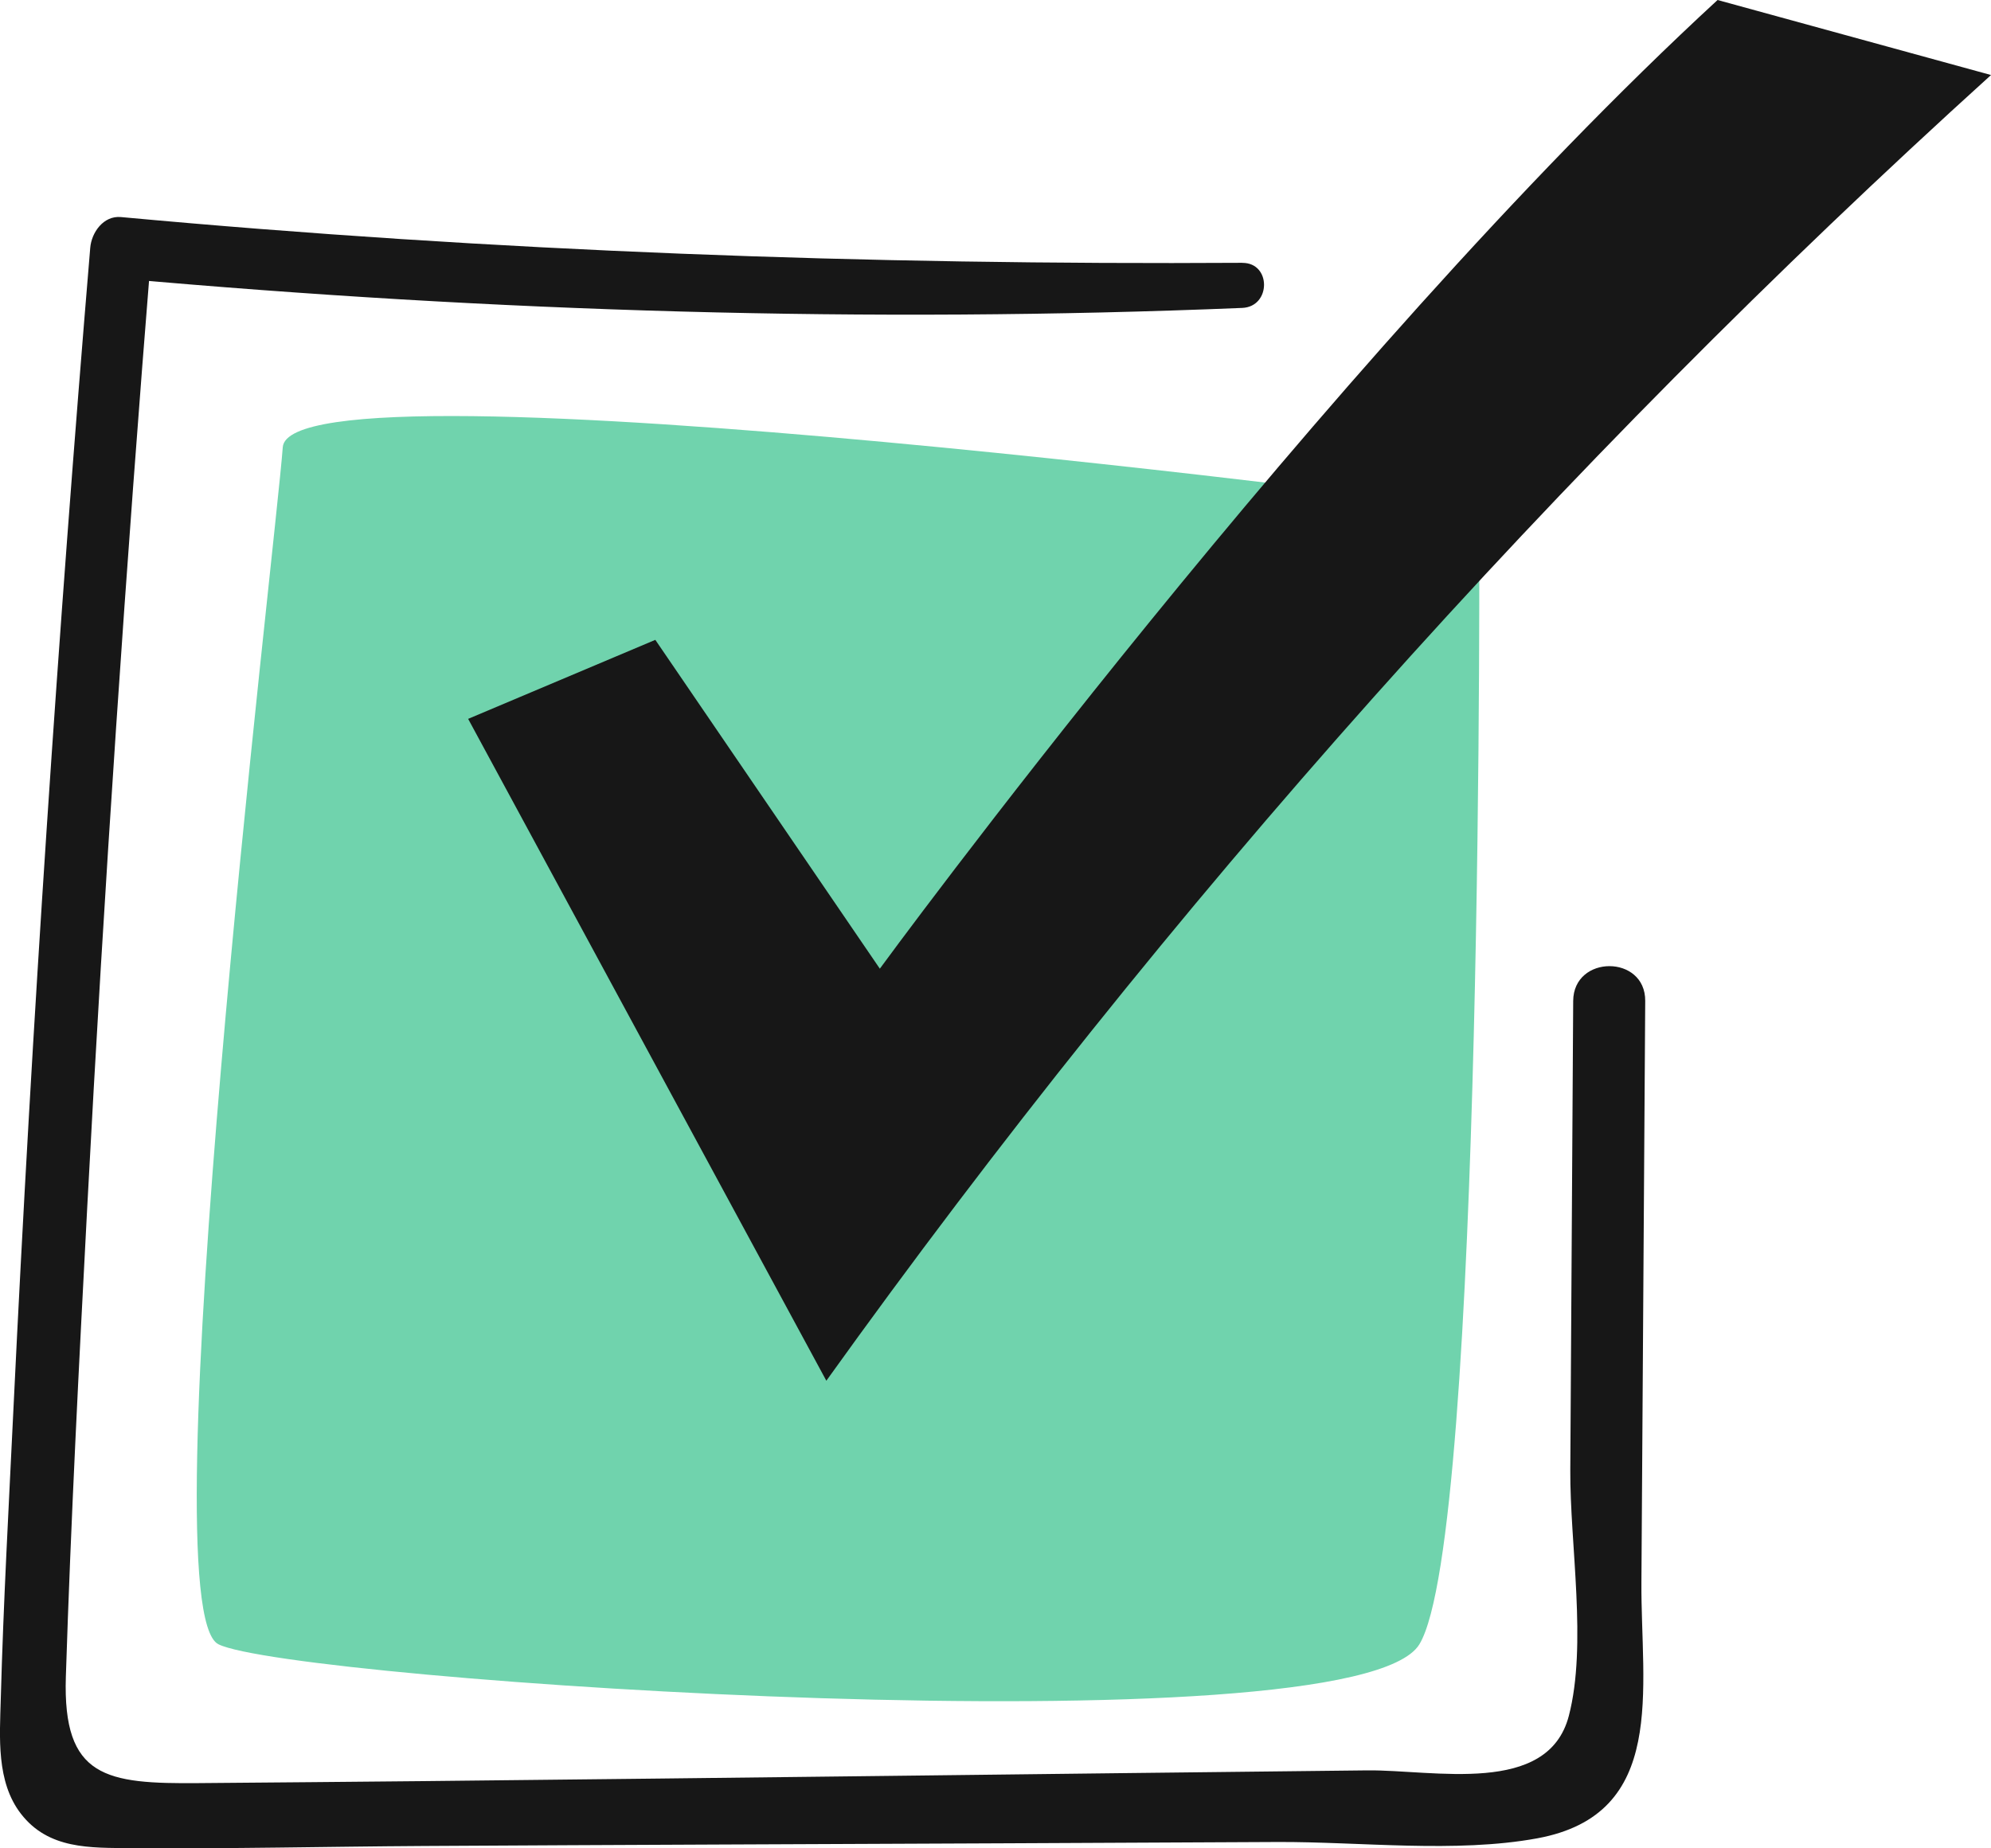
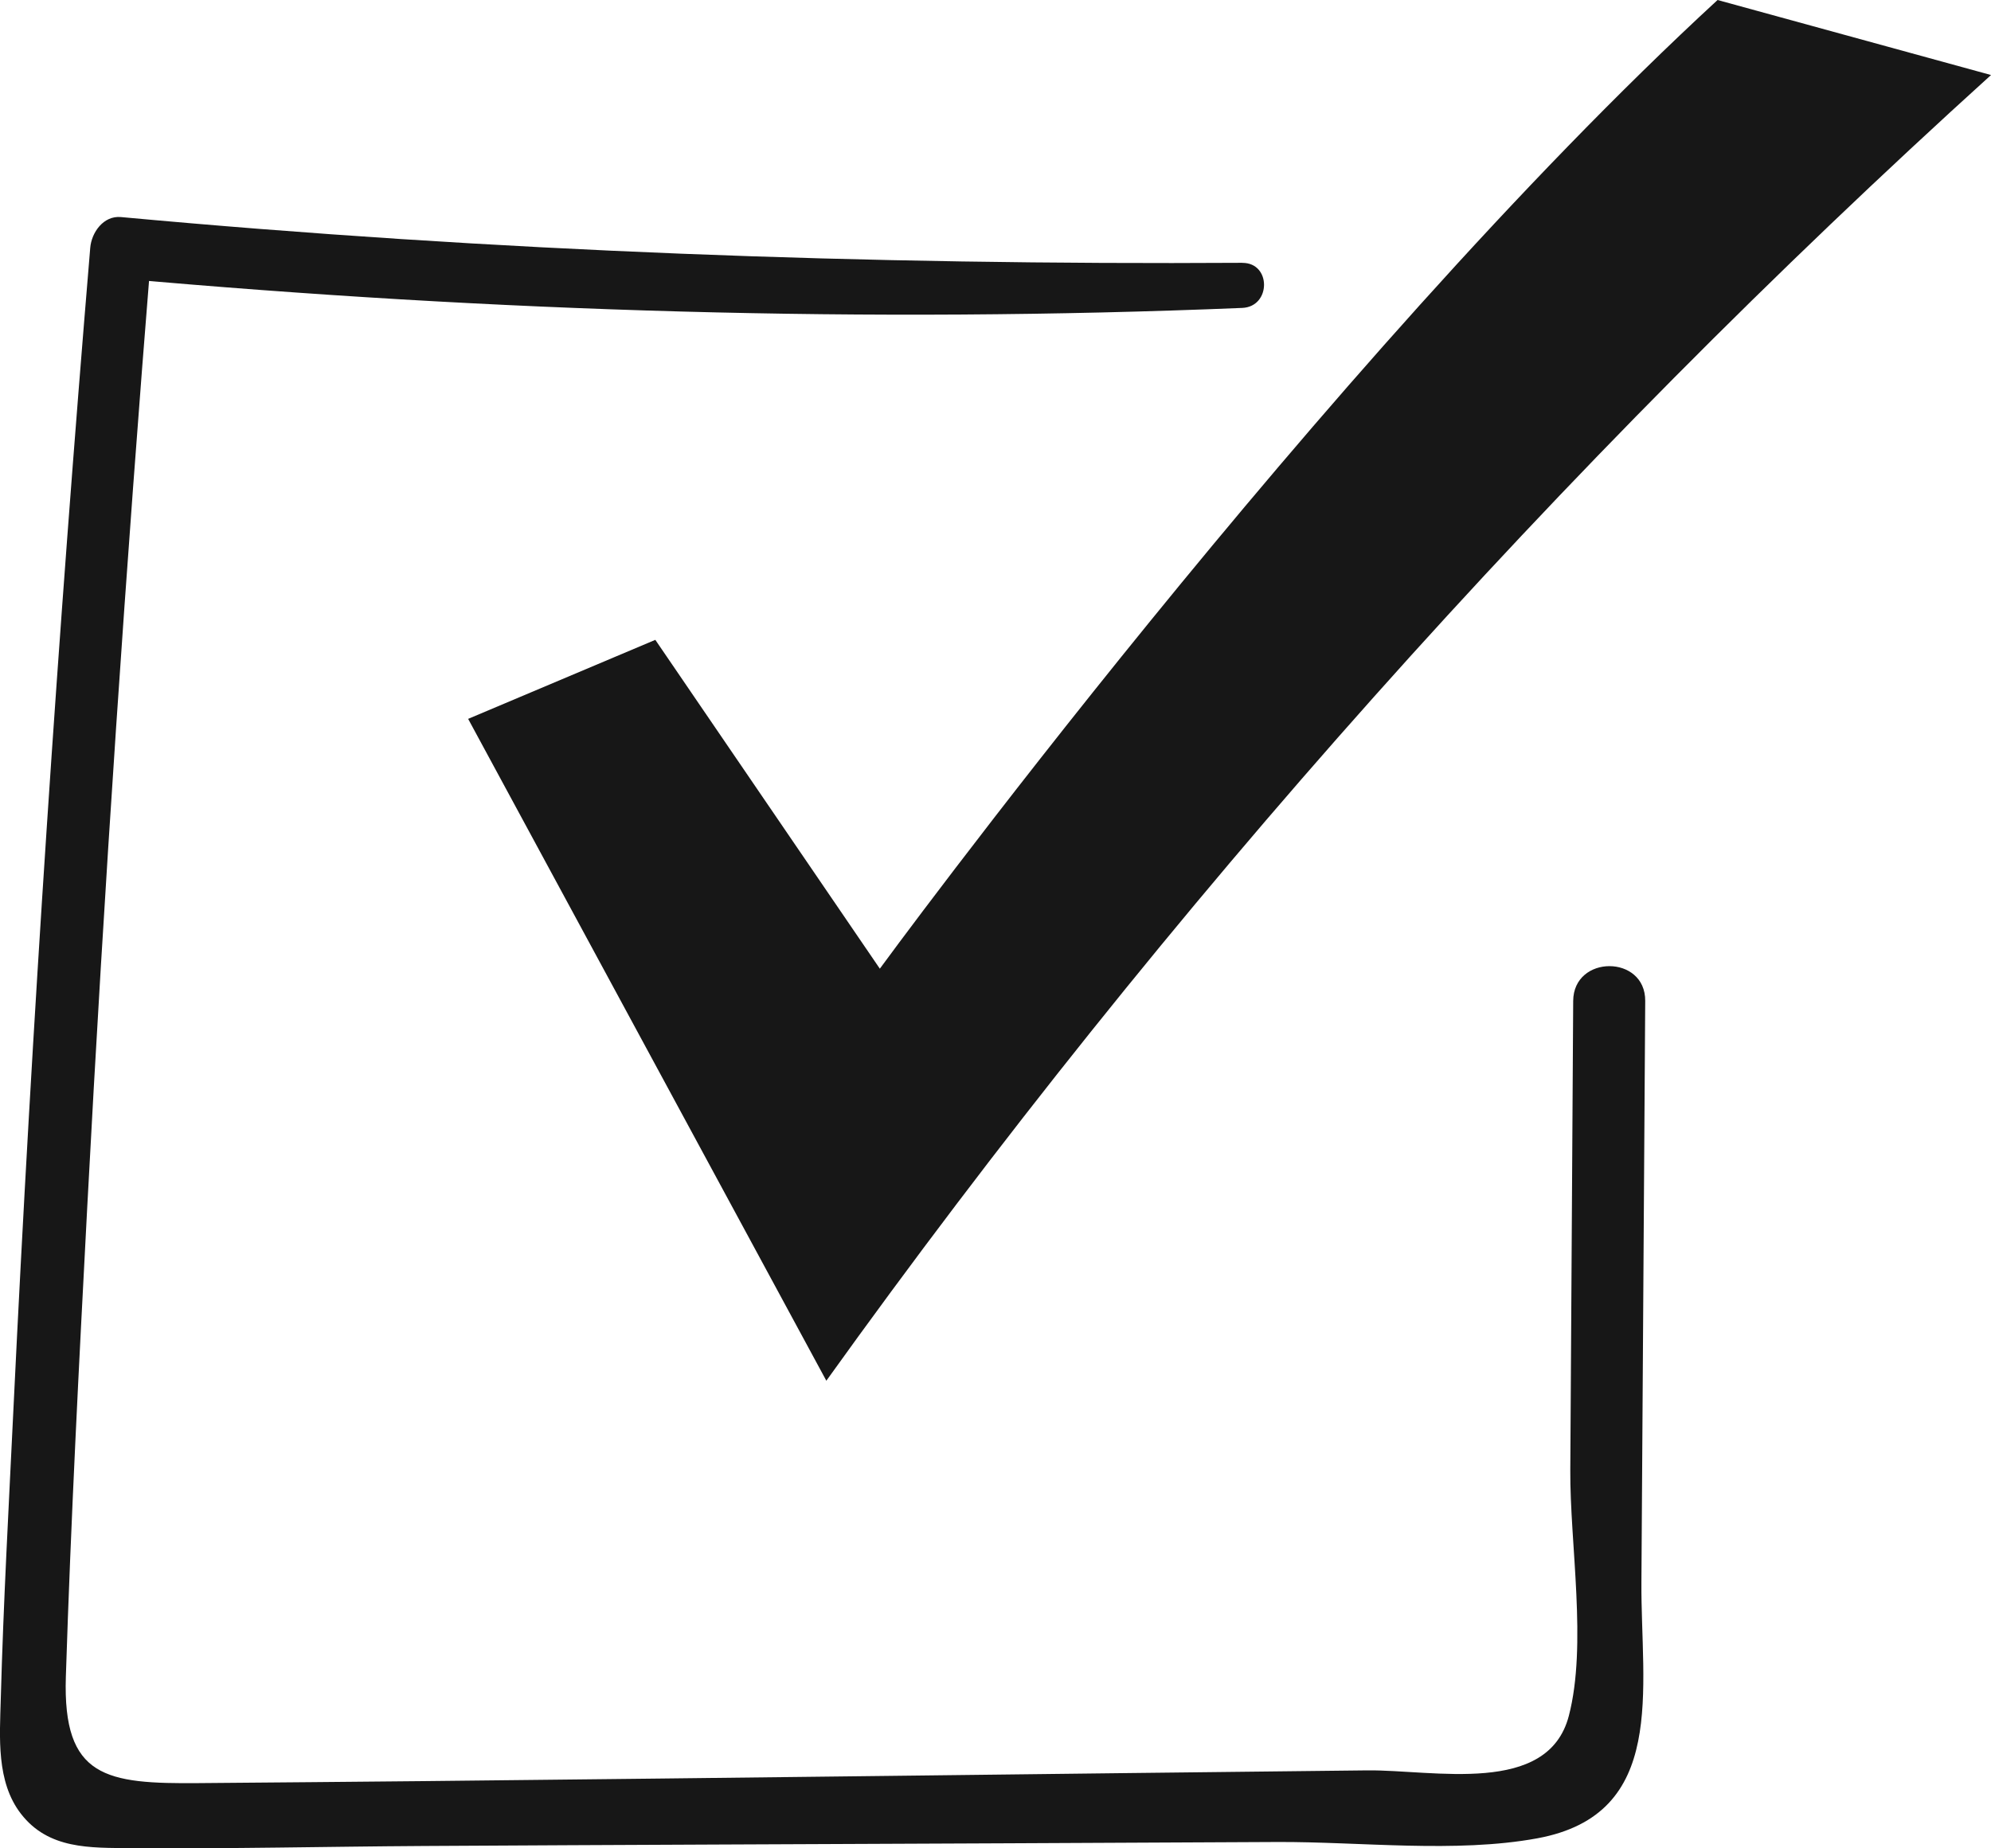
<svg xmlns="http://www.w3.org/2000/svg" width="30.932mm" height="28.723mm" viewBox="0 0 30.932 28.723" version="1.1" id="svg1">
  <defs id="defs1" />
  <g id="layer1" transform="translate(-89.165,-128.852)">
    <g id="g1">
-       <path id="path20" d="m 112.145,136.763 c 0,0 -18.478,-2.462 -18.587,-0.961 -0.109,1.501 -2.115,18.039 -1,18.601 1.115,0.562 17.647,1.674 18.659,0 1.012,-1.674 0.929,-17.64 0.929,-17.64" style="fill:#70d3ad;fill-opacity:1;fill-rule:nonzero;stroke:none;stroke-width:0.035" />
      <path id="path21" d="m 108.465,132.936 c -5.816,0.035 -11.629,-0.176 -17.421,-0.711 -0.272,-0.025 -0.457,0.24 -0.477,0.477 -0.502,6.006 -0.903,12.02 -1.193,18.039 -0.072,1.504 -0.156,3.01 -0.197,4.515 -0.016,0.589 -0.072,1.282 0.312,1.78 0.429,0.556 1.073,0.53 1.719,0.535 1.512,0.013 3.025,-0.024 4.537,-0.033 3.025,-0.018 6.05,-0.028 9.075,-0.042 1.396,-0.007 2.792,-0.013 4.188,-0.02 1.281,-0.006 2.771,0.176 4.039,-0.057 2.033,-0.373 1.608,-2.318 1.619,-3.986 0.02,-3.009 0.039,-6.018 0.059,-9.027 0.005,-0.72 -1.114,-0.721 -1.119,0 -0.015,2.431 -0.03,4.861 -0.045,7.292 -0.007,1.143 0.265,2.716 -0.023,3.819 -0.326,1.247 -2.099,0.835 -3.133,0.846 -4.887,0.053 -9.773,0.117 -14.66,0.167 -1.163,0.012 -2.327,0.021 -3.49,0.031 -1.442,0.013 -2.117,-0.079 -2.067,-1.651 0.078,-2.432 0.204,-4.864 0.332,-7.293 0.263,-4.976 0.6,-9.948 1.001,-14.914 -0.159,0.159 -0.318,0.318 -0.477,0.477 5.798,0.519 11.605,0.697 17.421,0.457 0.448,-0.019 0.453,-0.703 0,-0.7 v 0" style="fill:#171717;fill-opacity:1;fill-rule:nonzero;stroke:none;stroke-width:0.035" />
      <path id="path22" d="m 120.097,130.018 c -6.729,6.095 -12.805,12.91 -18.094,20.29 -1.855,-3.428 -3.71,-6.857 -5.565,-10.285 l 2.908,-1.228 3.488,5.11 c 0,0 6.869,-9.391 13.015,-15.053 l 4.249,1.166" style="fill:#171717;fill-opacity:1;fill-rule:nonzero;stroke:none;stroke-width:0.035" />
    </g>
  </g>
</svg>